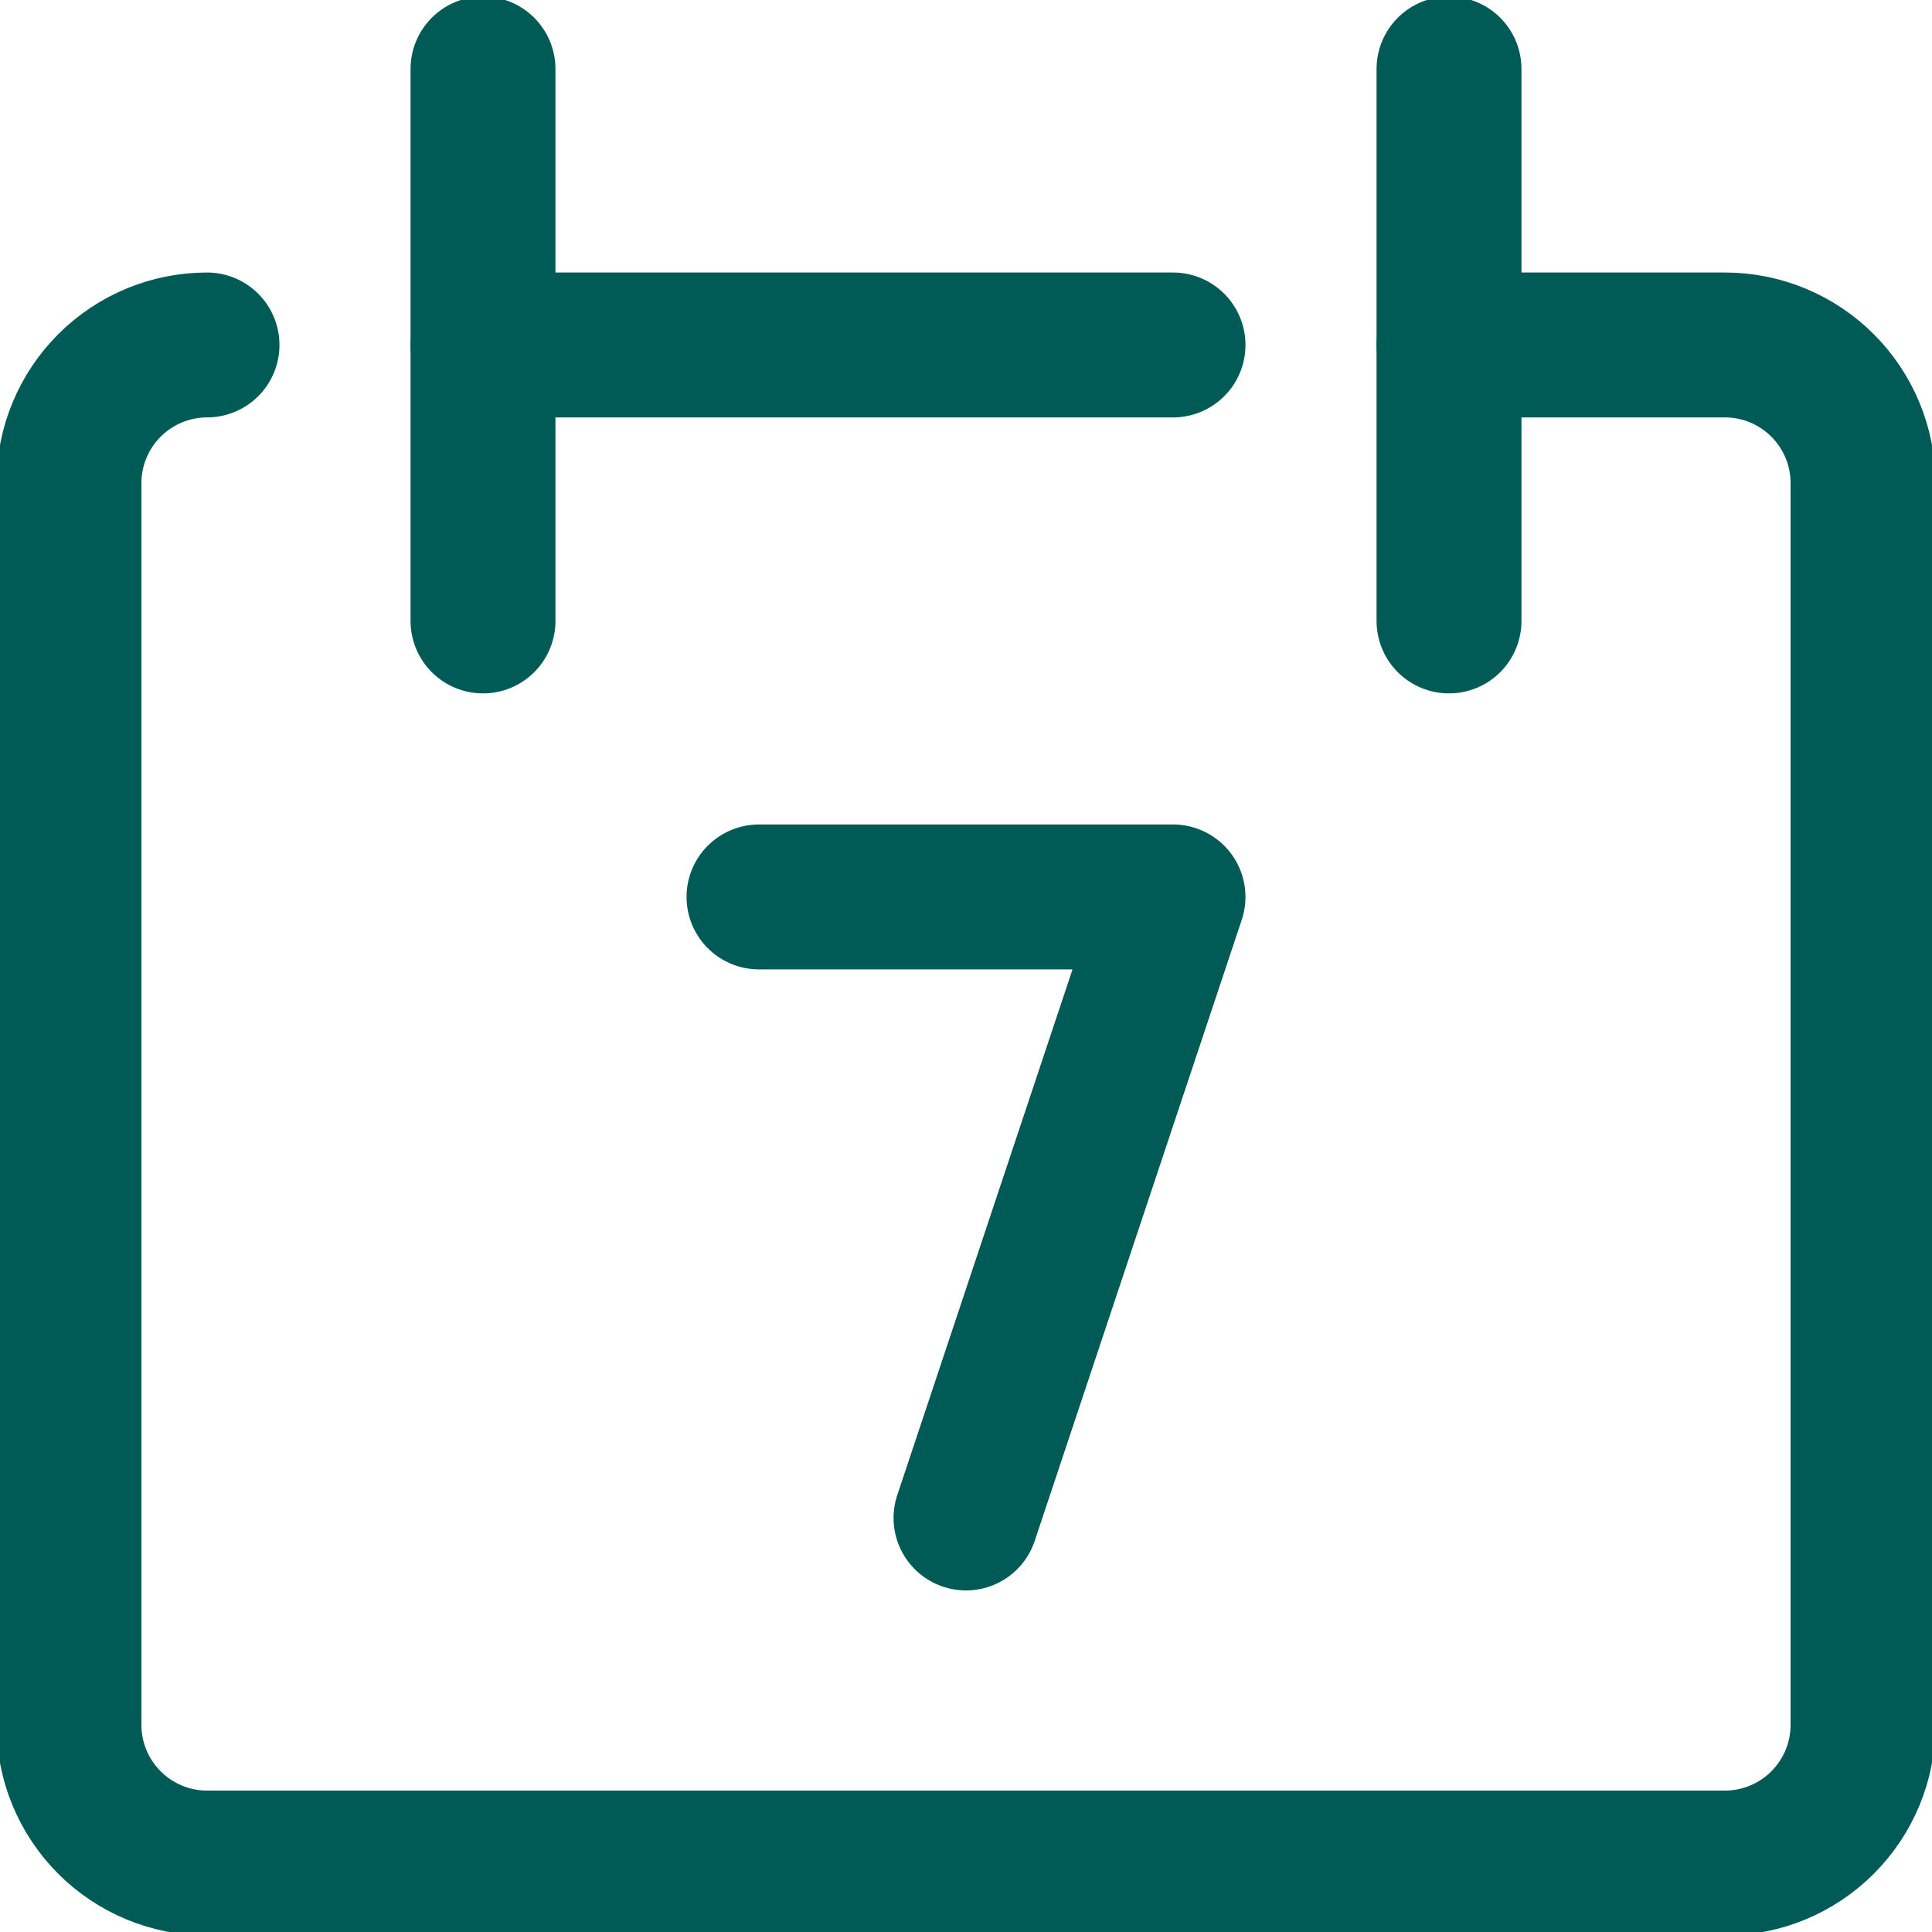
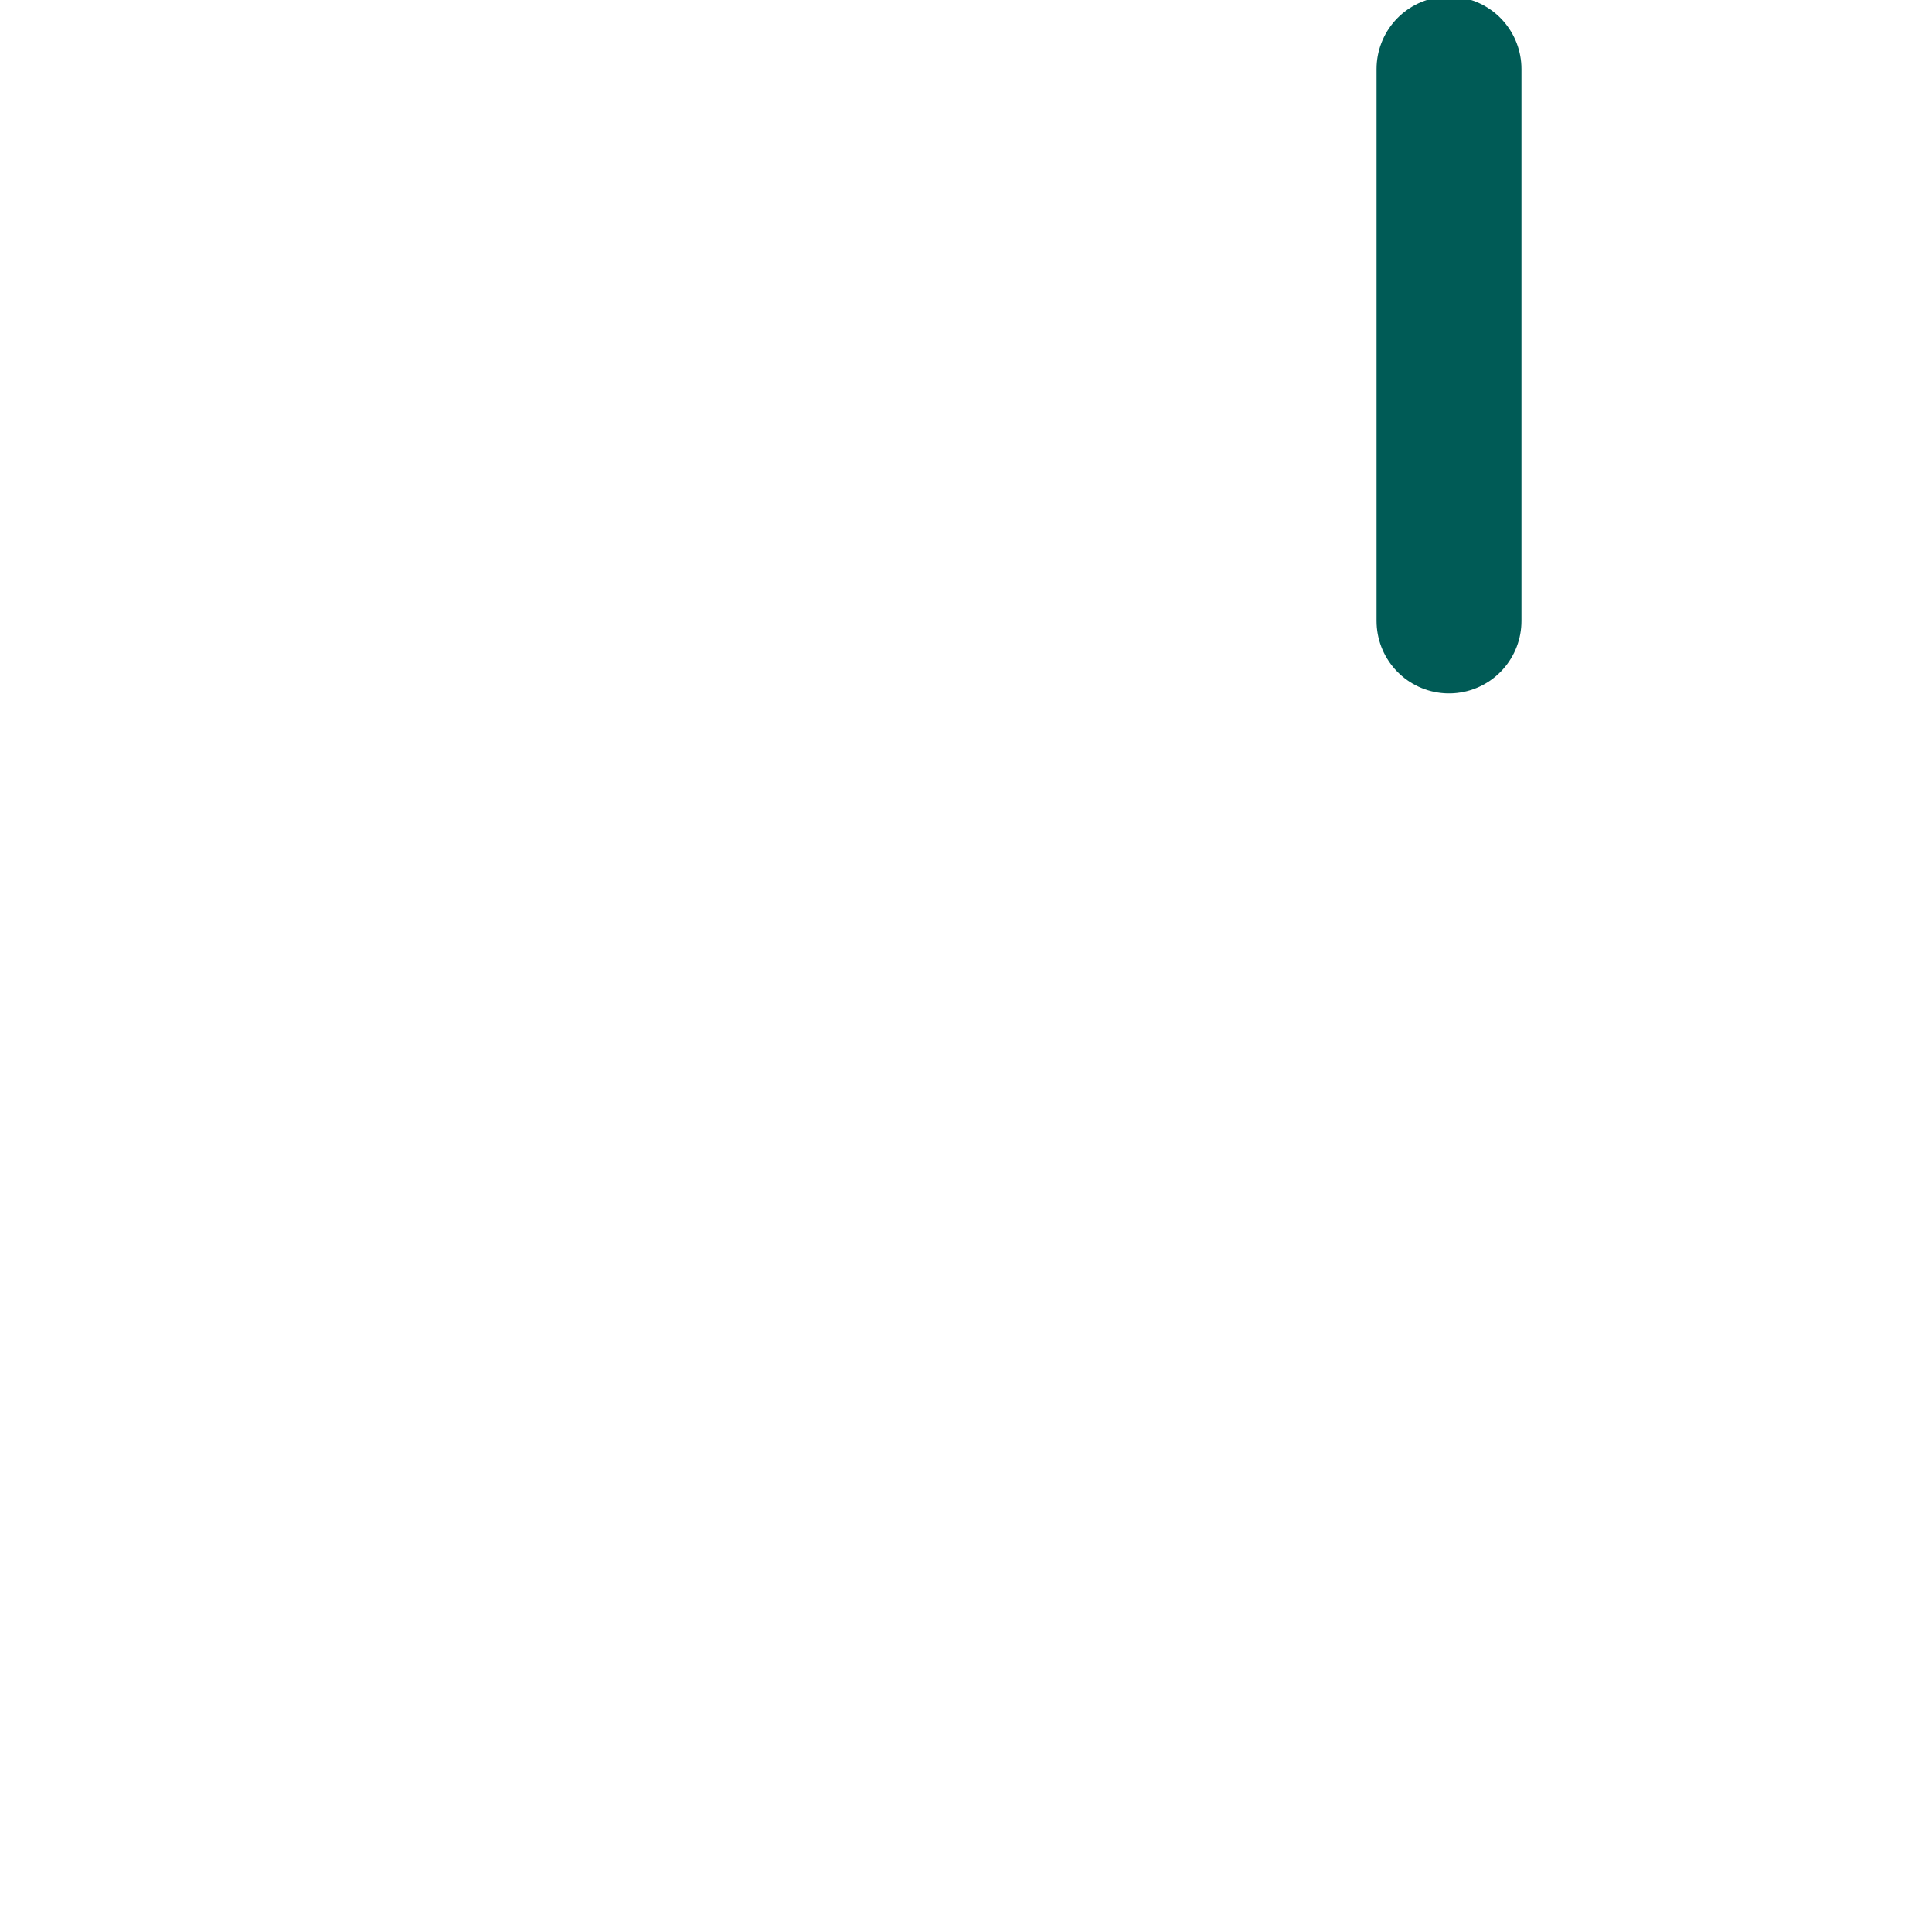
<svg xmlns="http://www.w3.org/2000/svg" width="20" height="20" viewBox="0 0 20 20" fill="none">
  <g clip-path="url(#clip0_150_6873)">
-     <path d="M7.857 9.285H12.143L10 15.714" stroke="#005b56" stroke-width="1.5" stroke-linecap="round" stroke-linejoin="round" />
-     <path d="M2.143 3.571C1.764 3.571 1.401 3.722 1.133 3.99C0.865 4.258 0.714 4.621 0.714 5V17.857C0.714 18.236 0.865 18.599 1.133 18.867C1.401 19.135 1.764 19.286 2.143 19.286H17.857C18.236 19.286 18.599 19.135 18.867 18.867C19.135 18.599 19.286 18.236 19.286 17.857V5C19.286 4.621 19.135 4.258 18.867 3.99C18.599 3.722 18.236 3.571 17.857 3.571H15" stroke="#005b56" stroke-width="1.5" stroke-linecap="round" stroke-linejoin="round" />
-     <path d="M5 0.714V6.428" stroke="#005b56" stroke-width="1.5" stroke-linecap="round" stroke-linejoin="round" />
    <path d="M15 0.714V6.428" stroke="#005b56" stroke-width="1.5" stroke-linecap="round" stroke-linejoin="round" />
-     <path d="M5 3.571H12.143" stroke="#005b56" stroke-width="1.5" stroke-linecap="round" stroke-linejoin="round" />
  </g>
  <defs>
    <clipPath id="clip0_150_6873">
      <rect width="20" height="20" fill="white" />
    </clipPath>
  </defs>
</svg>